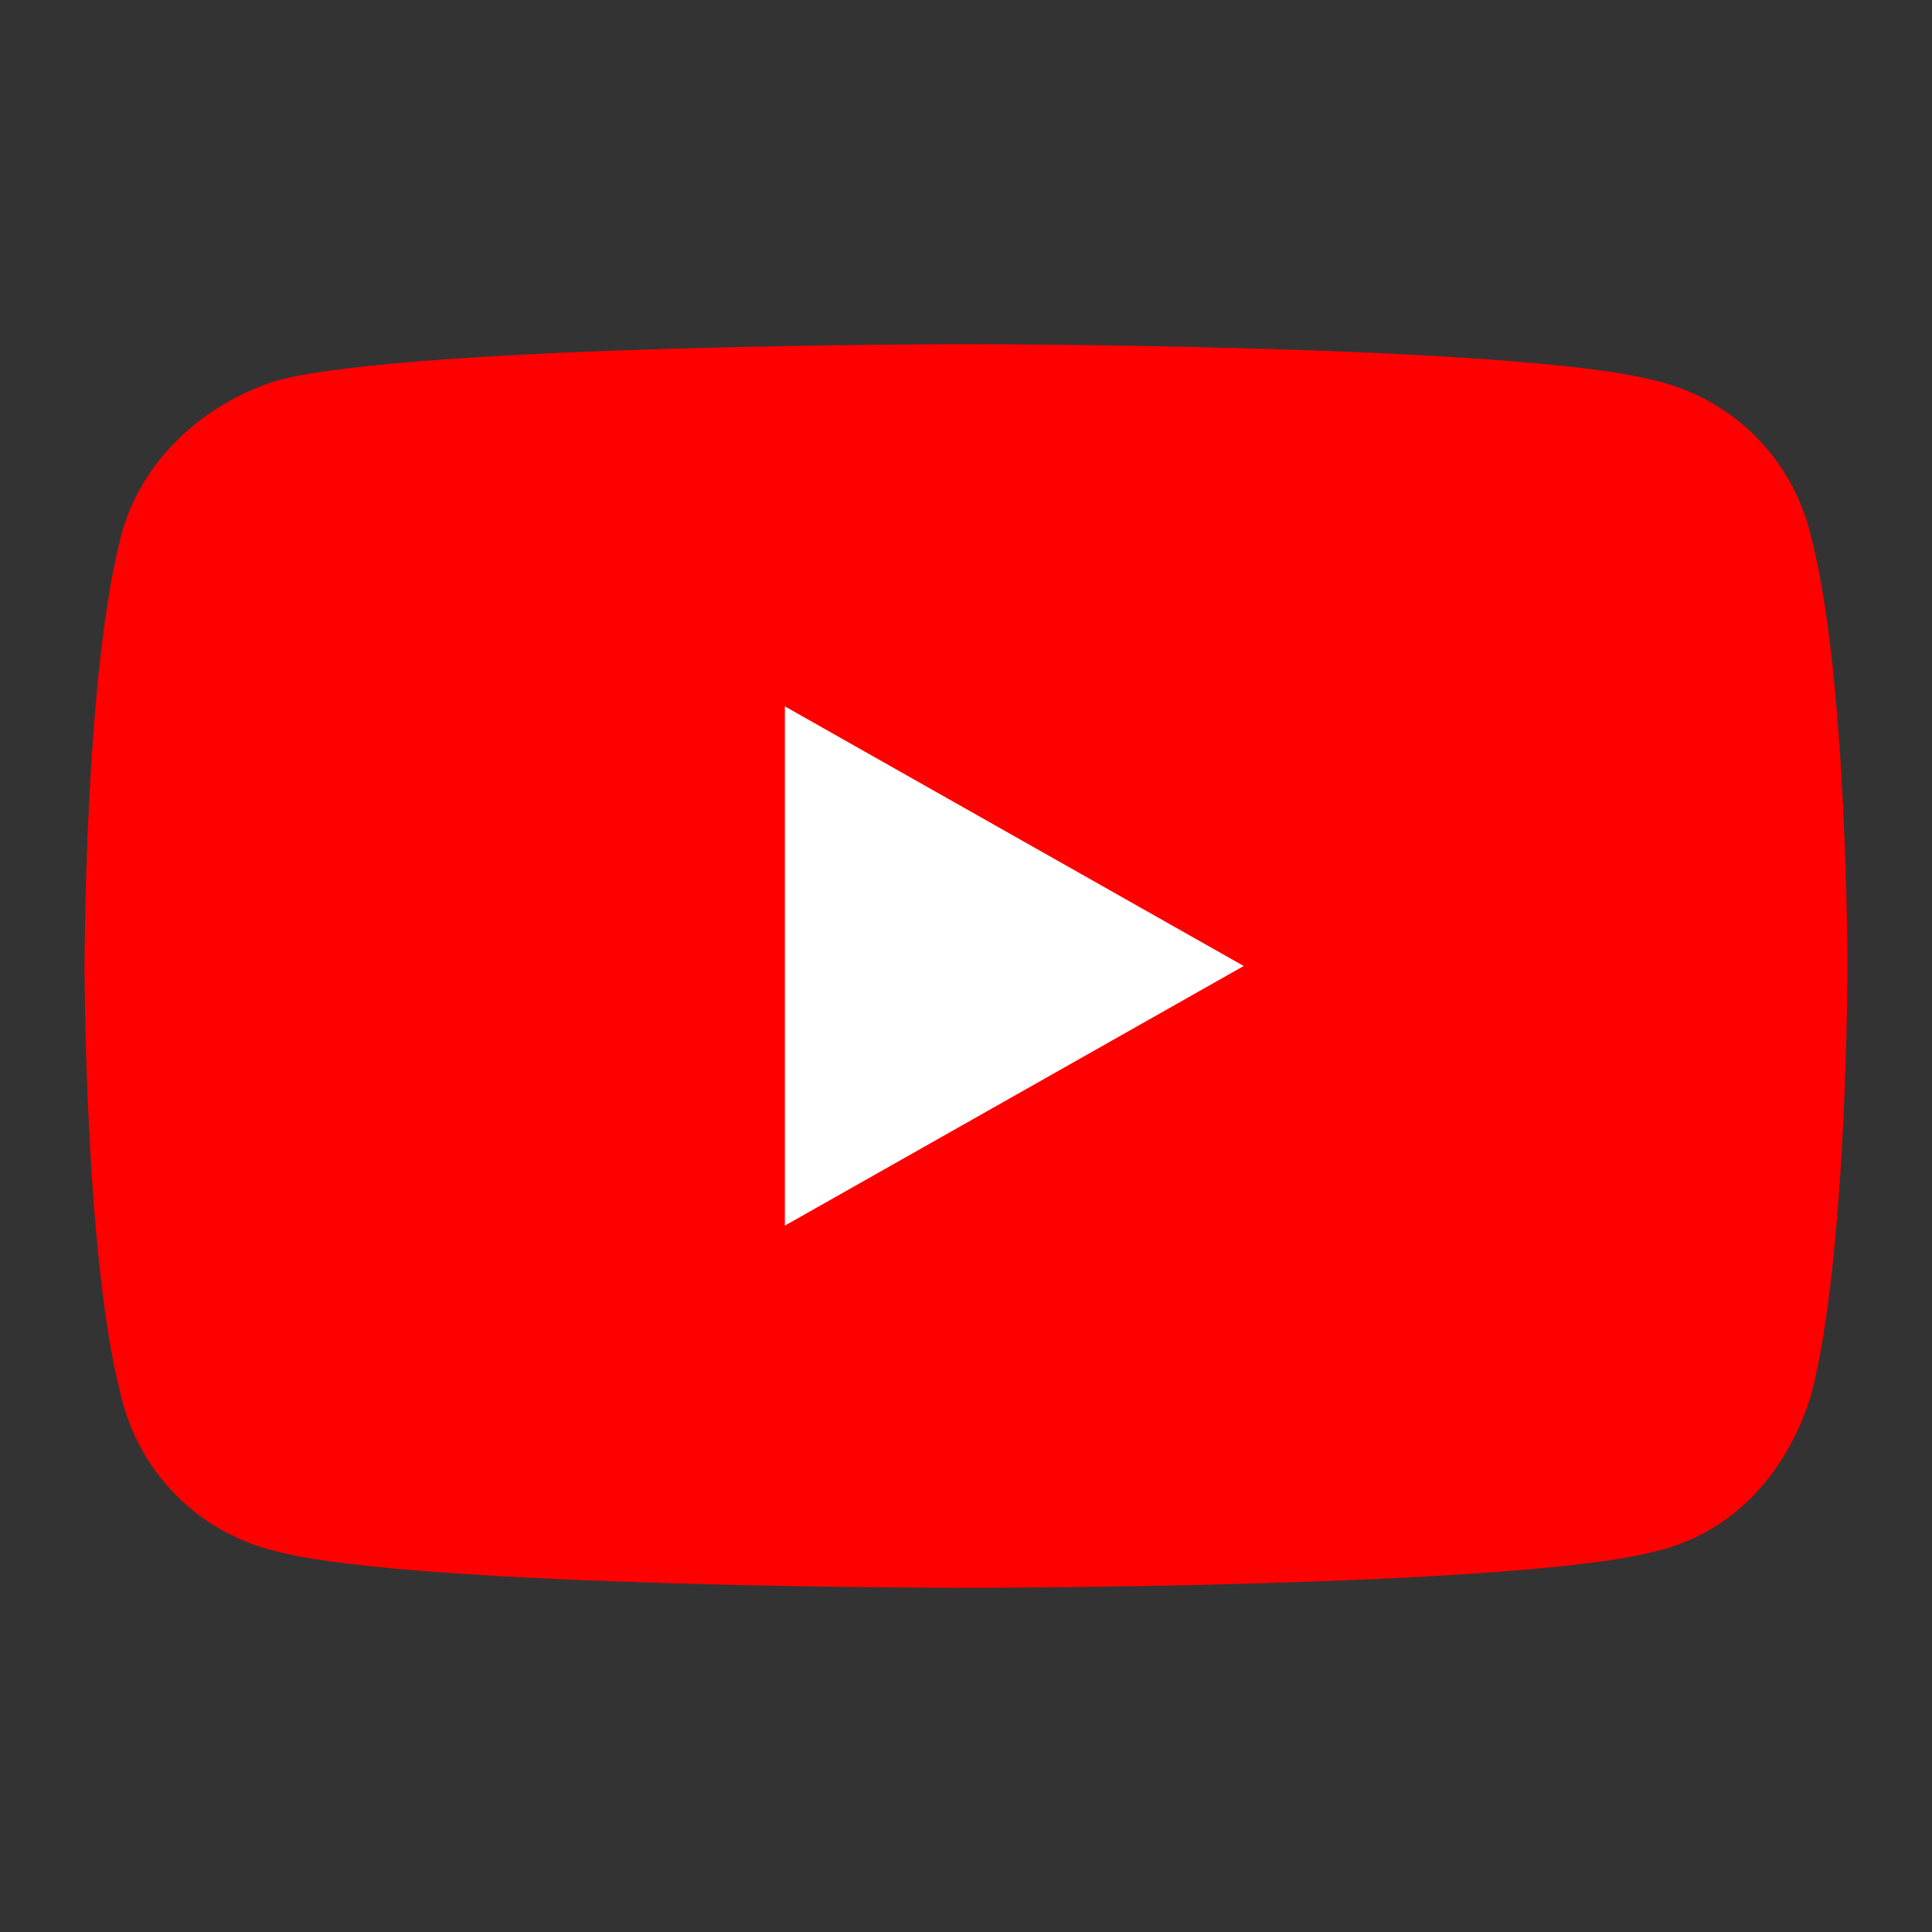
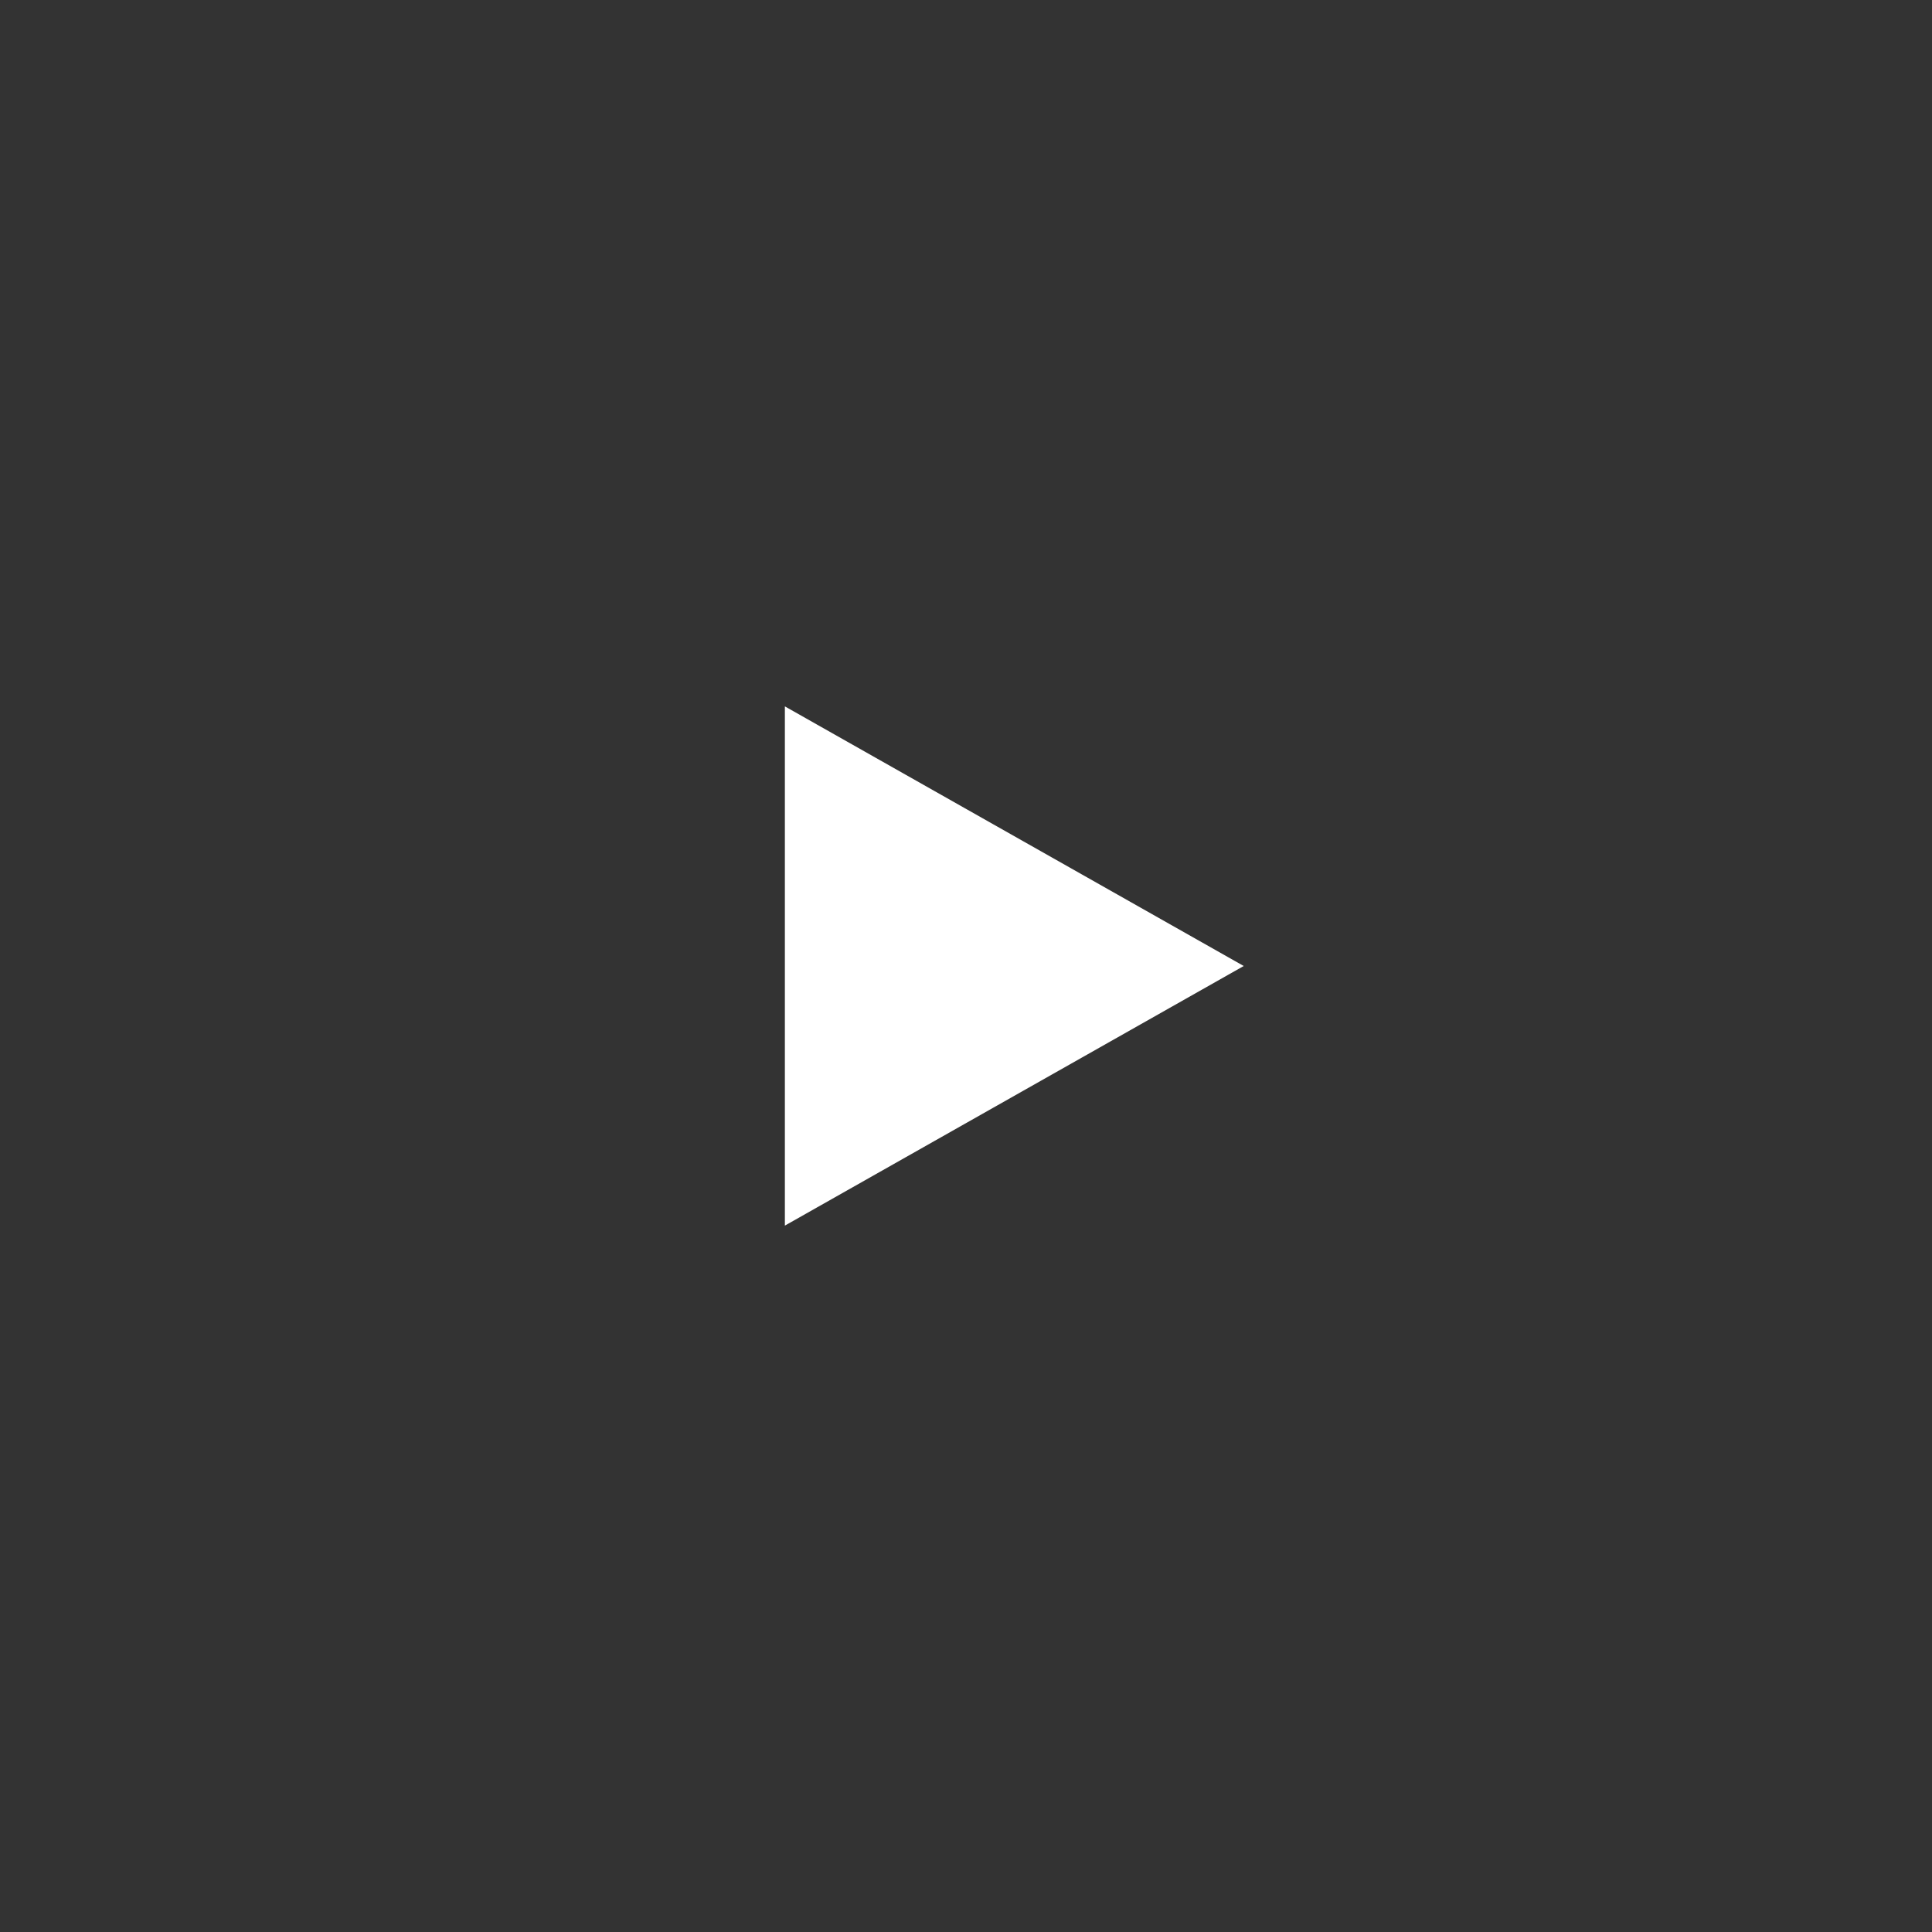
<svg xmlns="http://www.w3.org/2000/svg" version="1.1" id="Layer_1" x="0px" y="0px" viewBox="0 0 32 32" style="enable-background:new 0 0 32 32;" xml:space="preserve">
  <rect x="0" y="0" width="32" height="32" fill="#333333" stroke="none" />
  <style type="text/css">
	.st0{fill:#FF0000;}
	.st1{fill:#FFFFFF;}
</style>
  <g id="XMLID_184_">
-     <path id="XMLID_182_" class="st0" d="M30,8.9c-0.3-1.3-1.3-2.3-2.6-2.6C25.1,5.7,16,5.7,16,5.7s-9.1,0-11.4,0.6   C3.3,6.7,2.3,7.7,2,8.9C1.4,11.2,1.4,16,1.4,16s0,4.8,0.6,7.1c0.3,1.3,1.3,2.3,2.6,2.6C6.9,26.3,16,26.3,16,26.3s9.1,0,11.4-0.6   c1.3-0.3,2.2-1.3,2.6-2.6c0.6-2.3,0.6-7.1,0.6-7.1S30.6,11.2,30,8.9z" />
    <polygon id="XMLID_1355_" class="st1" points="13,20.3 20.6,16 13,11.7  " />
  </g>
</svg>